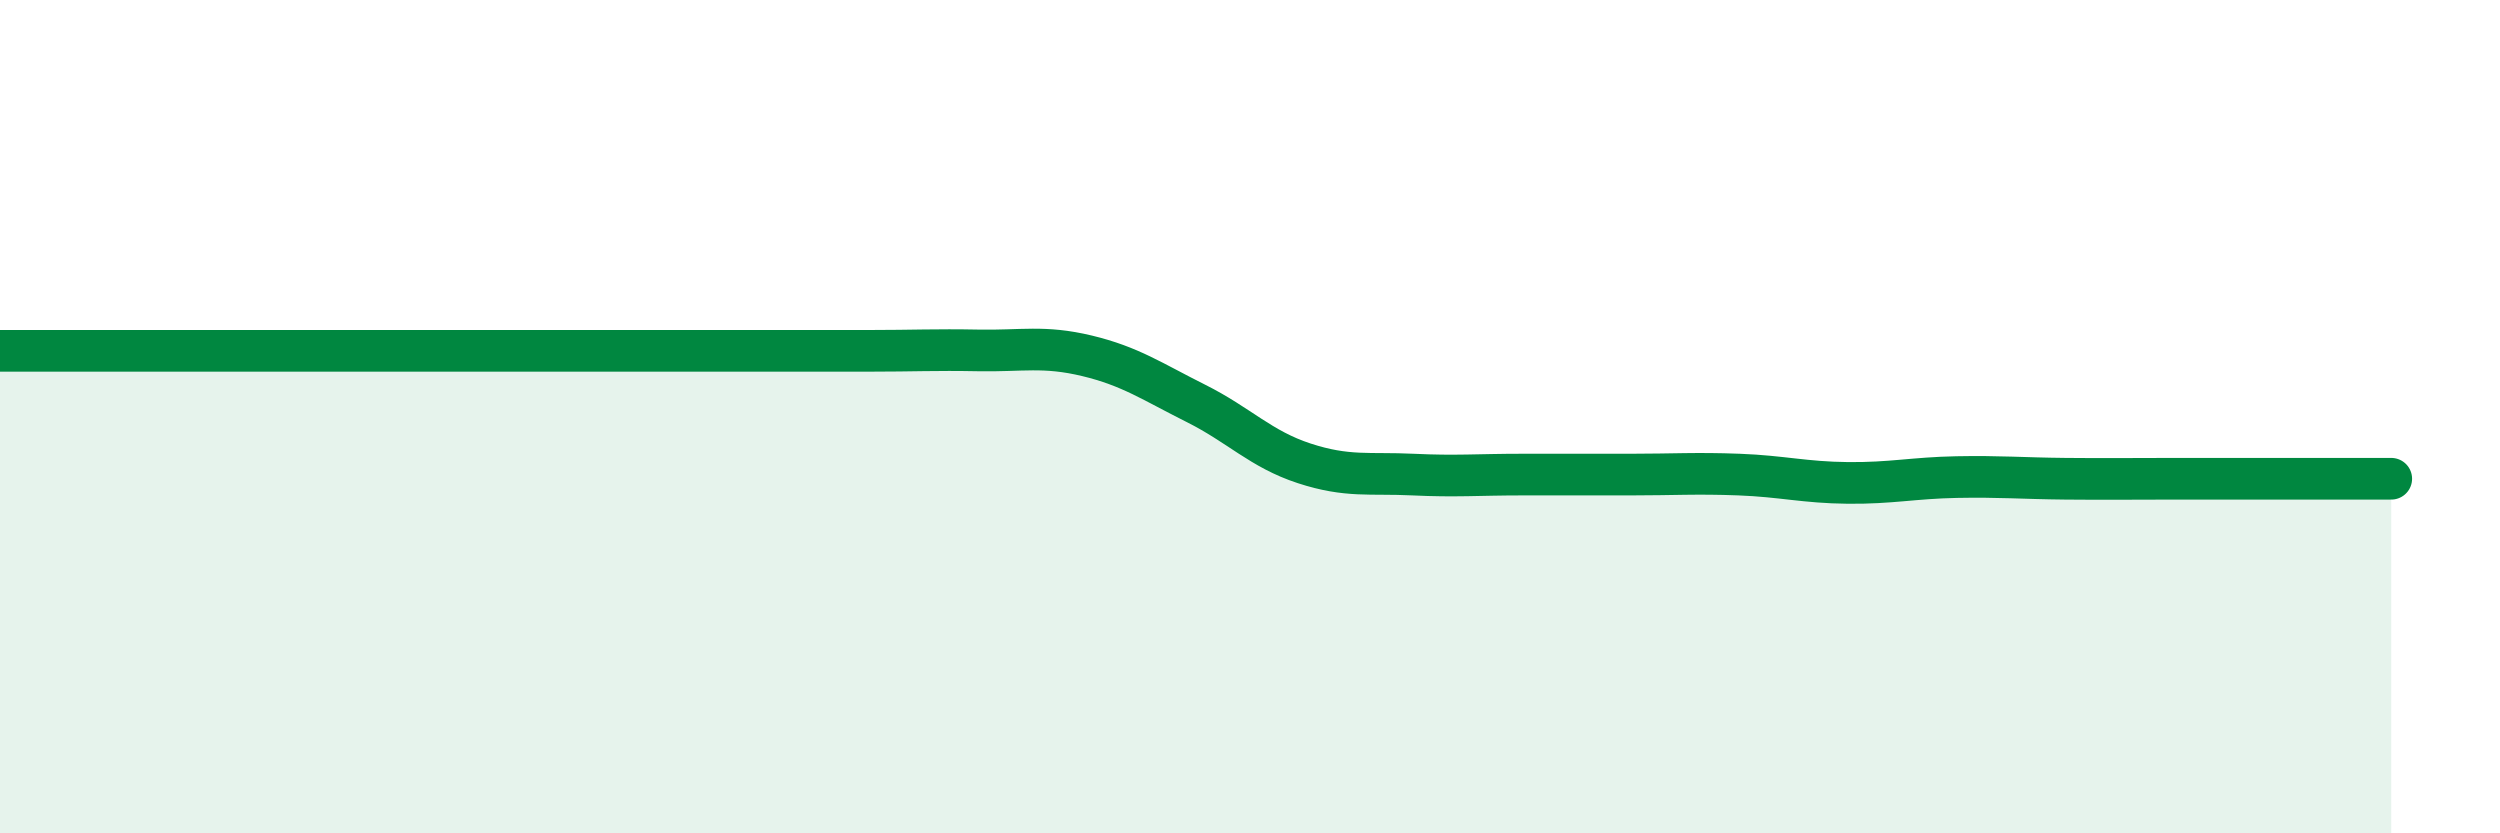
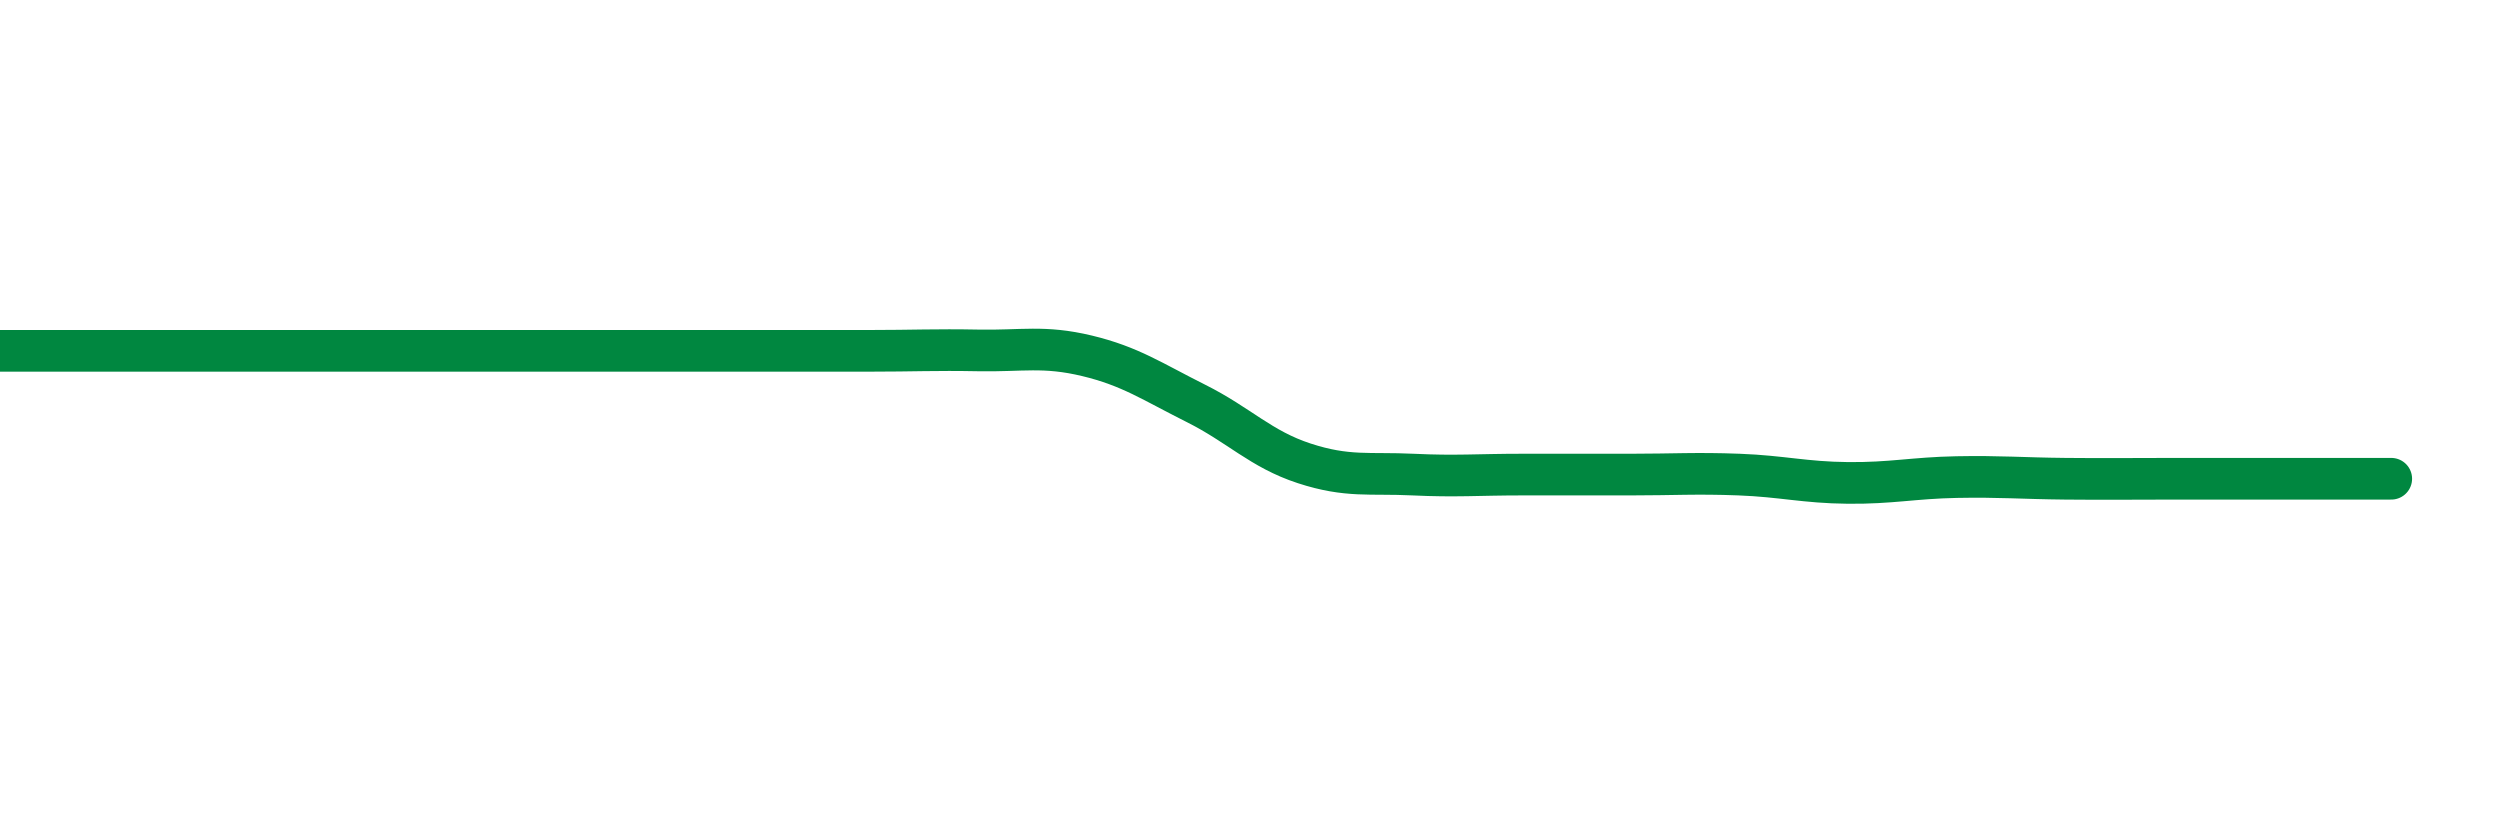
<svg xmlns="http://www.w3.org/2000/svg" width="60" height="20" viewBox="0 0 60 20">
-   <path d="M 0,8.42 C 0.52,8.42 1.57,8.42 2.61,8.42 C 3.65,8.42 4.18,8.42 5.22,8.42 C 6.26,8.42 6.79,8.42 7.83,8.42 C 8.87,8.42 9.39,8.42 10.43,8.42 C 11.47,8.42 12,8.42 13.04,8.42 C 14.08,8.42 14.61,8.42 15.65,8.42 C 16.69,8.42 17.22,8.42 18.26,8.42 C 19.3,8.42 19.83,8.42 20.87,8.42 C 21.91,8.42 22.44,8.39 23.48,8.41 C 24.52,8.43 25.05,8.29 26.09,8.54 C 27.13,8.79 27.66,9.16 28.7,9.68 C 29.74,10.2 30.26,10.78 31.3,11.12 C 32.34,11.46 32.87,11.34 33.91,11.39 C 34.95,11.44 35.48,11.39 36.52,11.39 C 37.56,11.39 38.09,11.39 39.13,11.39 C 40.17,11.39 40.7,11.35 41.74,11.39 C 42.78,11.43 43.31,11.58 44.35,11.59 C 45.39,11.6 45.92,11.47 46.96,11.45 C 48,11.43 48.53,11.48 49.57,11.49 C 50.61,11.5 51.13,11.49 52.17,11.49 C 53.21,11.49 53.74,11.49 54.78,11.49 C 55.82,11.49 56.87,11.49 57.39,11.49L57.39 20L0 20Z" fill="#008740" opacity="0.1" stroke-linecap="round" stroke-linejoin="round" />
-   <path d="M 0,8.42 C 0.52,8.42 1.57,8.42 2.61,8.42 C 3.65,8.42 4.18,8.42 5.22,8.42 C 6.26,8.42 6.79,8.42 7.83,8.42 C 8.87,8.42 9.39,8.42 10.43,8.42 C 11.47,8.42 12,8.42 13.04,8.42 C 14.08,8.42 14.61,8.42 15.65,8.42 C 16.69,8.42 17.22,8.42 18.26,8.42 C 19.3,8.42 19.83,8.42 20.87,8.42 C 21.91,8.42 22.44,8.39 23.48,8.41 C 24.52,8.43 25.05,8.29 26.09,8.54 C 27.13,8.79 27.66,9.16 28.7,9.68 C 29.74,10.2 30.26,10.78 31.3,11.12 C 32.34,11.46 32.87,11.34 33.91,11.39 C 34.95,11.44 35.48,11.39 36.52,11.39 C 37.56,11.39 38.09,11.39 39.13,11.39 C 40.17,11.39 40.7,11.35 41.74,11.39 C 42.78,11.43 43.31,11.58 44.35,11.59 C 45.39,11.6 45.92,11.47 46.96,11.45 C 48,11.43 48.53,11.48 49.57,11.49 C 50.61,11.5 51.13,11.49 52.17,11.49 C 53.21,11.49 53.74,11.49 54.78,11.49 C 55.82,11.49 56.87,11.49 57.39,11.49" stroke="#008740" stroke-width="1" fill="none" stroke-linecap="round" stroke-linejoin="round" />
+   <path d="M 0,8.42 C 0.52,8.42 1.57,8.42 2.61,8.42 C 3.65,8.42 4.18,8.42 5.22,8.42 C 6.26,8.42 6.79,8.42 7.83,8.42 C 11.47,8.42 12,8.42 13.04,8.42 C 14.08,8.42 14.61,8.42 15.65,8.42 C 16.69,8.42 17.22,8.42 18.26,8.42 C 19.3,8.42 19.83,8.42 20.87,8.42 C 21.91,8.42 22.44,8.39 23.48,8.41 C 24.52,8.43 25.05,8.29 26.09,8.54 C 27.13,8.79 27.66,9.16 28.7,9.68 C 29.74,10.2 30.26,10.78 31.3,11.12 C 32.34,11.46 32.87,11.34 33.91,11.39 C 34.95,11.44 35.48,11.39 36.52,11.39 C 37.56,11.39 38.09,11.39 39.13,11.39 C 40.17,11.39 40.7,11.35 41.74,11.39 C 42.78,11.43 43.31,11.58 44.35,11.59 C 45.39,11.6 45.92,11.47 46.96,11.45 C 48,11.43 48.53,11.48 49.57,11.49 C 50.61,11.5 51.13,11.49 52.17,11.49 C 53.21,11.49 53.74,11.49 54.78,11.49 C 55.82,11.49 56.87,11.49 57.39,11.49" stroke="#008740" stroke-width="1" fill="none" stroke-linecap="round" stroke-linejoin="round" />
</svg>